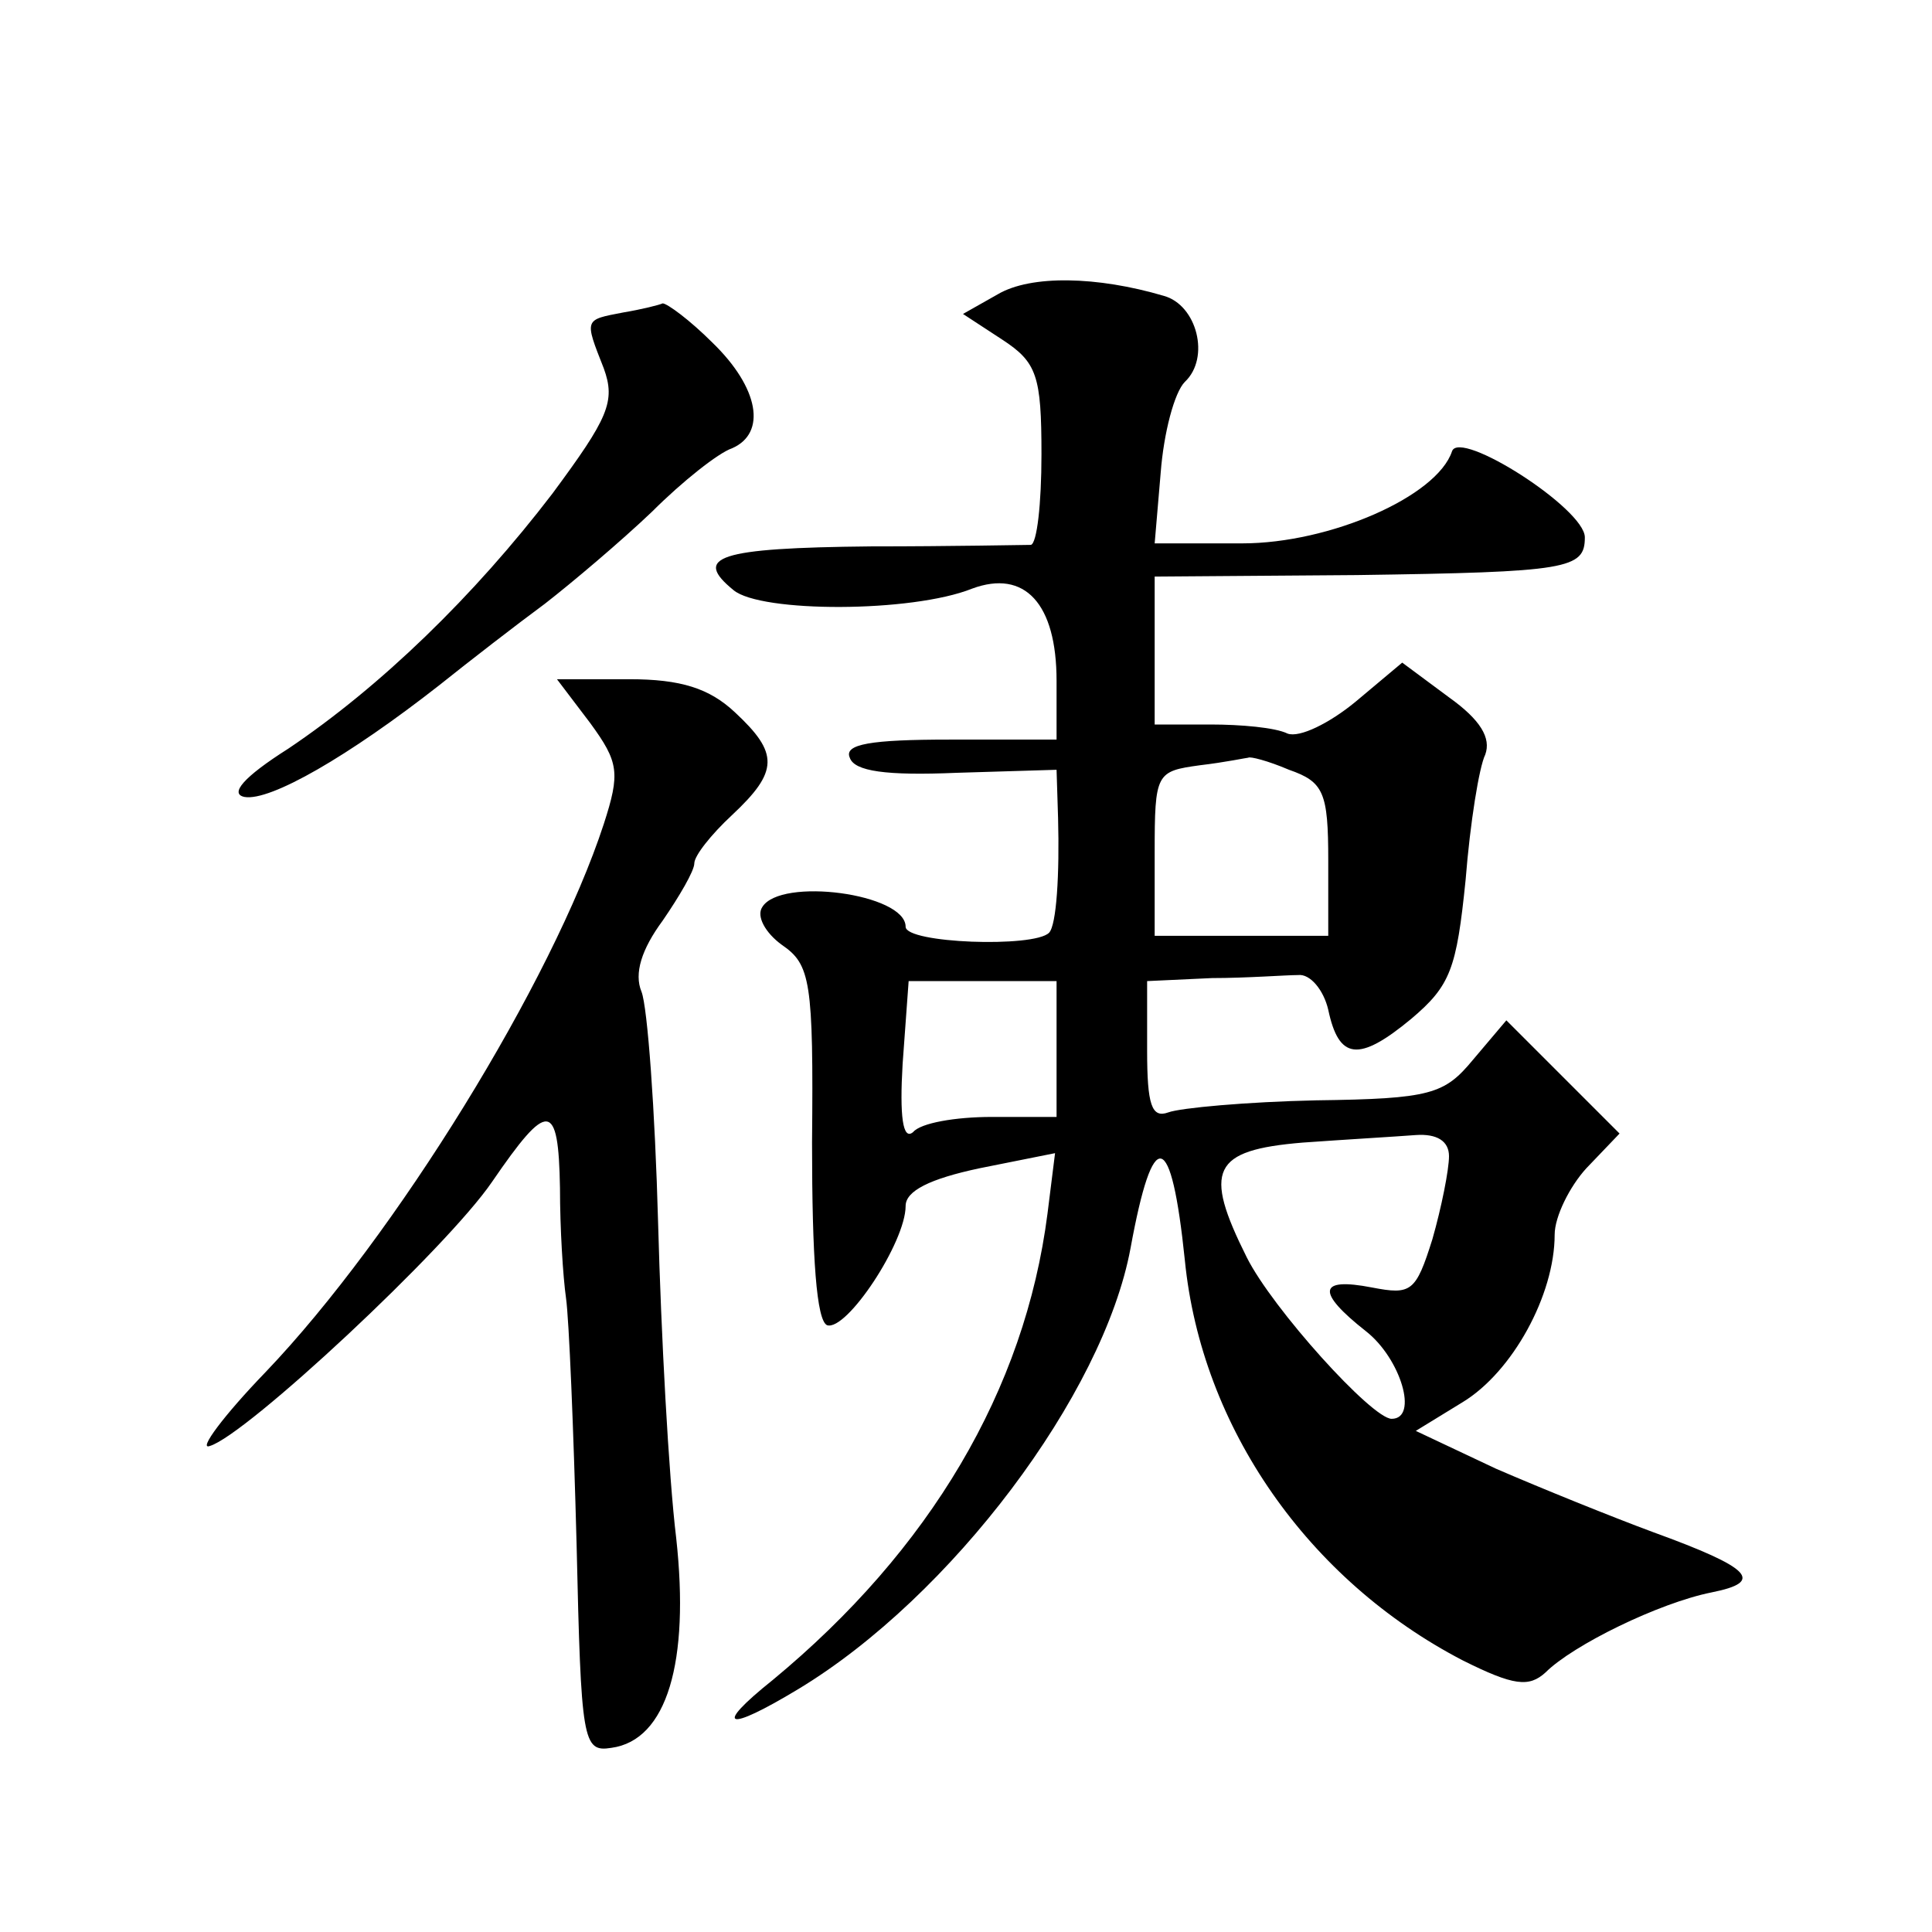
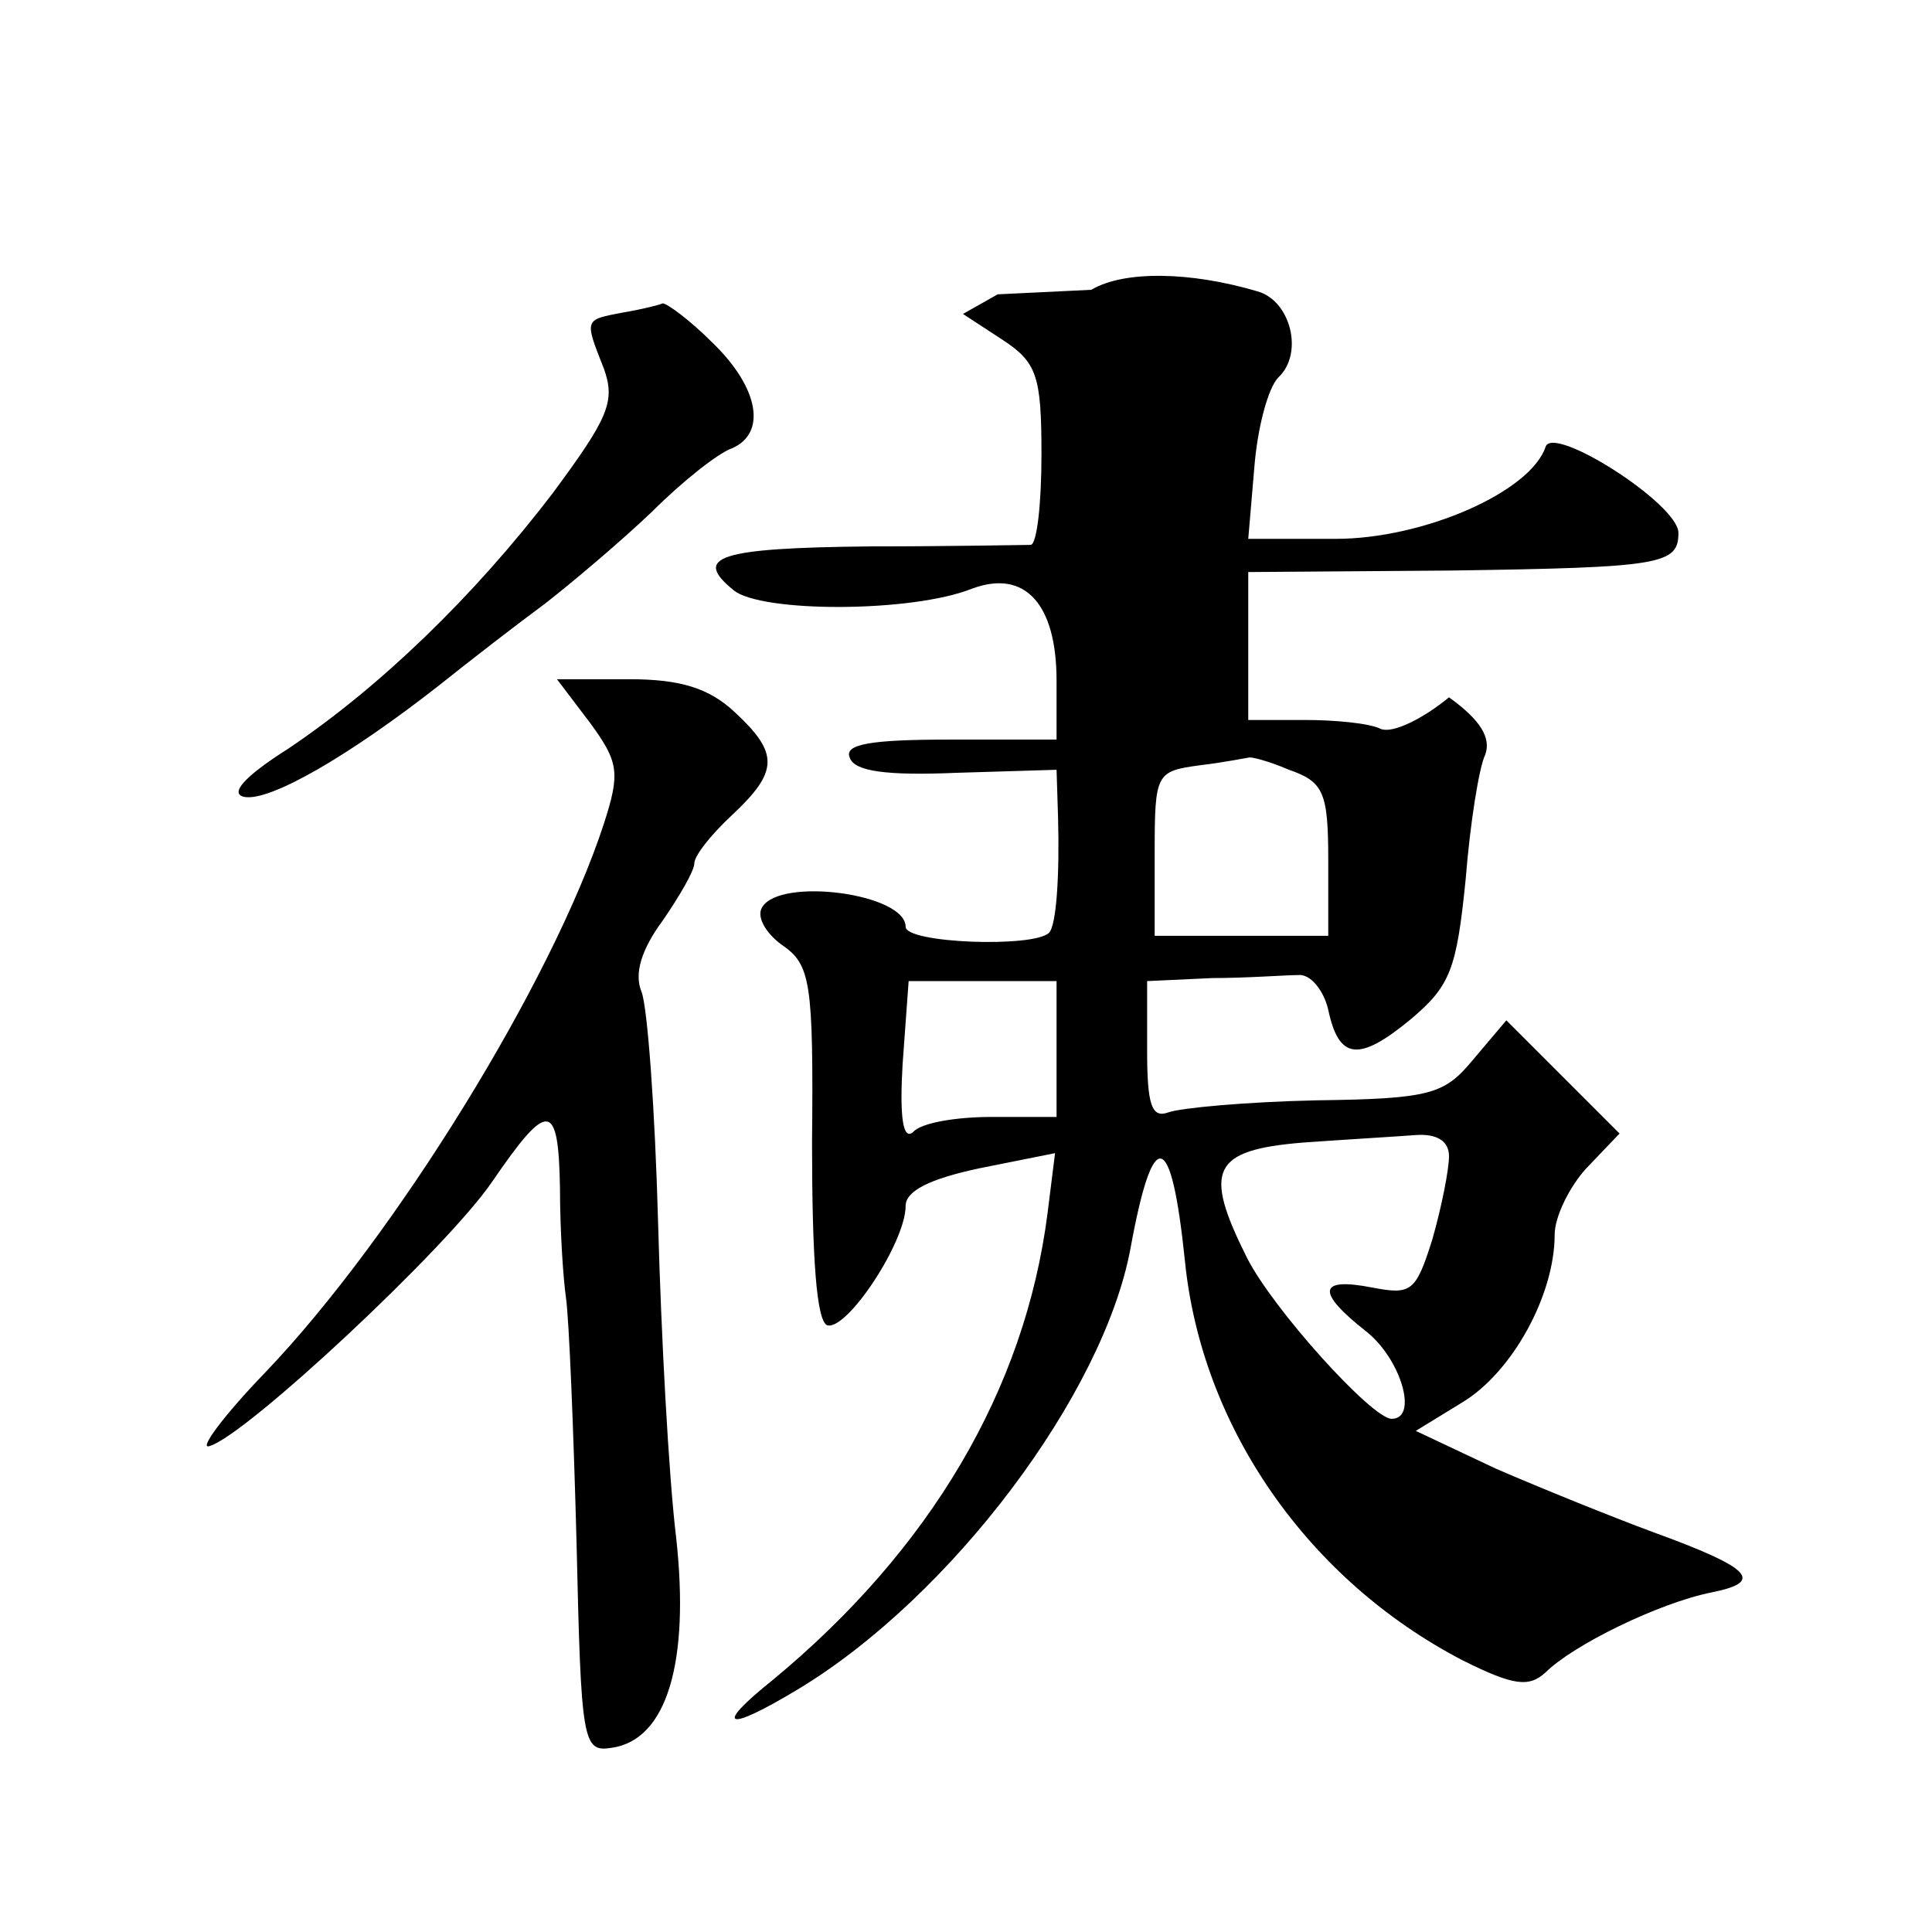
<svg xmlns="http://www.w3.org/2000/svg" version="1.0" width="128pt" height="128pt" viewBox="0 0 128 128" preserveAspectRatio="xMidYMid meet">
  <g transform="translate(0,128) scale(0.1,-0.1)" fill="#0" stroke="none">
-     <path d="M661 1085 l-23 -13 26 -17 c23 -15 26 -24 26 -76 0 -33 -3 -59 -7 -60 -5 0 -52 -1 -106 -1 -102 -1 -118 -7 -91 -29 18 -15 118 -15 158 1 35 13 56 -10 56 -61 l0 -39 -71 0 c-52 0 -70 -3 -66 -12 3 -9 24 -12 71 -10 l66 2 1 -32 c1 -37 -1 -71 -6 -76 -10 -10 -95 -7 -95 4 0 22 -83 33 -95 13 -4 -6 2 -17 13 -25 19 -13 21 -24 20 -131 0 -77 3 -118 10 -121 13 -4 52 55 52 79 0 10 16 18 49 25 l50 10 -5 -40 c-15 -117 -78 -223 -182 -309 -40 -32 -31 -35 17 -6 101 61 202 195 220 292 15 82 27 79 36 -8 11 -111 82 -212 184 -265 34 -17 44 -18 55 -8 18 18 75 46 110 53 35 7 27 16 -39 40 -27 10 -74 29 -104 42 l-53 25 31 19 c33 20 61 71 61 111 0 12 10 32 21 44 l22 23 -38 38 -37 37 -22 -26 c-19 -23 -28 -26 -104 -27 -46 -1 -90 -5 -98 -8 -11 -4 -14 5 -14 41 l0 46 43 2 c23 0 49 2 57 2 8 1 17 -10 20 -23 7 -33 20 -35 55 -6 26 22 30 33 36 92 3 38 9 75 13 83 4 11 -3 23 -24 38 l-31 23 -31 -26 c-17 -14 -37 -24 -45 -21 -8 4 -31 6 -51 6 l-37 0 0 49 0 49 134 1 c140 2 151 4 151 25 0 19 -83 72 -88 57 -10 -30 -81 -61 -139 -61 l-58 0 4 47 c2 26 9 53 16 60 17 16 8 51 -14 57 -44 13 -88 14 -110 1z m193 -315 c23 -8 26 -15 26 -60 l0 -50 -57 0 -58 0 0 55 c0 53 1 54 30 58 17 2 31 5 32 5 1 1 13 -2 27 -8z m-154 -185 l0 -45 -43 0 c-24 0 -47 -4 -52 -10 -7 -6 -9 11 -7 45 l4 55 49 0 49 0 0 -45z m260 -71 c0 -9 -5 -34 -11 -55 -11 -35 -14 -37 -40 -32 -36 7 -37 -3 -4 -29 23 -18 35 -58 17 -58 -13 0 -79 73 -96 107 -29 58 -23 71 37 76 28 2 62 4 75 5 14 1 22 -4 22 -14z M413 1073 c-26 -5 -26 -4 -13 -37 8 -22 3 -33 -34 -83 -52 -68 -114 -128 -175 -169 -30 -19 -39 -30 -29 -32 17 -3 69 27 129 74 20 16 51 40 70 54 18 14 50 41 71 61 20 20 44 39 53 42 23 10 18 40 -13 70 -15 15 -30 26 -33 26 -2 -1 -14 -4 -26 -6z M391 801 c19 -26 20 -33 9 -67 -34 -104 -138 -273 -224 -363 -28 -29 -45 -52 -37 -49 24 7 157 131 187 175 37 54 44 54 45 -4 0 -27 2 -59 4 -73 2 -14 5 -87 7 -163 3 -131 4 -138 23 -135 37 5 52 57 43 139 -5 41 -10 135 -12 209 -2 74 -7 143 -11 153 -5 12 0 28 14 47 11 16 21 33 21 38 0 5 11 19 25 32 31 29 31 41 2 68 -17 16 -36 22 -70 22 l-48 0 22 -29z" />
+     <path d="M661 1085 l-23 -13 26 -17 c23 -15 26 -24 26 -76 0 -33 -3 -59 -7 -60 -5 0 -52 -1 -106 -1 -102 -1 -118 -7 -91 -29 18 -15 118 -15 158 1 35 13 56 -10 56 -61 l0 -39 -71 0 c-52 0 -70 -3 -66 -12 3 -9 24 -12 71 -10 l66 2 1 -32 c1 -37 -1 -71 -6 -76 -10 -10 -95 -7 -95 4 0 22 -83 33 -95 13 -4 -6 2 -17 13 -25 19 -13 21 -24 20 -131 0 -77 3 -118 10 -121 13 -4 52 55 52 79 0 10 16 18 49 25 l50 10 -5 -40 c-15 -117 -78 -223 -182 -309 -40 -32 -31 -35 17 -6 101 61 202 195 220 292 15 82 27 79 36 -8 11 -111 82 -212 184 -265 34 -17 44 -18 55 -8 18 18 75 46 110 53 35 7 27 16 -39 40 -27 10 -74 29 -104 42 l-53 25 31 19 c33 20 61 71 61 111 0 12 10 32 21 44 l22 23 -38 38 -37 37 -22 -26 c-19 -23 -28 -26 -104 -27 -46 -1 -90 -5 -98 -8 -11 -4 -14 5 -14 41 l0 46 43 2 c23 0 49 2 57 2 8 1 17 -10 20 -23 7 -33 20 -35 55 -6 26 22 30 33 36 92 3 38 9 75 13 83 4 11 -3 23 -24 38 c-17 -14 -37 -24 -45 -21 -8 4 -31 6 -51 6 l-37 0 0 49 0 49 134 1 c140 2 151 4 151 25 0 19 -83 72 -88 57 -10 -30 -81 -61 -139 -61 l-58 0 4 47 c2 26 9 53 16 60 17 16 8 51 -14 57 -44 13 -88 14 -110 1z m193 -315 c23 -8 26 -15 26 -60 l0 -50 -57 0 -58 0 0 55 c0 53 1 54 30 58 17 2 31 5 32 5 1 1 13 -2 27 -8z m-154 -185 l0 -45 -43 0 c-24 0 -47 -4 -52 -10 -7 -6 -9 11 -7 45 l4 55 49 0 49 0 0 -45z m260 -71 c0 -9 -5 -34 -11 -55 -11 -35 -14 -37 -40 -32 -36 7 -37 -3 -4 -29 23 -18 35 -58 17 -58 -13 0 -79 73 -96 107 -29 58 -23 71 37 76 28 2 62 4 75 5 14 1 22 -4 22 -14z M413 1073 c-26 -5 -26 -4 -13 -37 8 -22 3 -33 -34 -83 -52 -68 -114 -128 -175 -169 -30 -19 -39 -30 -29 -32 17 -3 69 27 129 74 20 16 51 40 70 54 18 14 50 41 71 61 20 20 44 39 53 42 23 10 18 40 -13 70 -15 15 -30 26 -33 26 -2 -1 -14 -4 -26 -6z M391 801 c19 -26 20 -33 9 -67 -34 -104 -138 -273 -224 -363 -28 -29 -45 -52 -37 -49 24 7 157 131 187 175 37 54 44 54 45 -4 0 -27 2 -59 4 -73 2 -14 5 -87 7 -163 3 -131 4 -138 23 -135 37 5 52 57 43 139 -5 41 -10 135 -12 209 -2 74 -7 143 -11 153 -5 12 0 28 14 47 11 16 21 33 21 38 0 5 11 19 25 32 31 29 31 41 2 68 -17 16 -36 22 -70 22 l-48 0 22 -29z" />
  </g>
</svg>